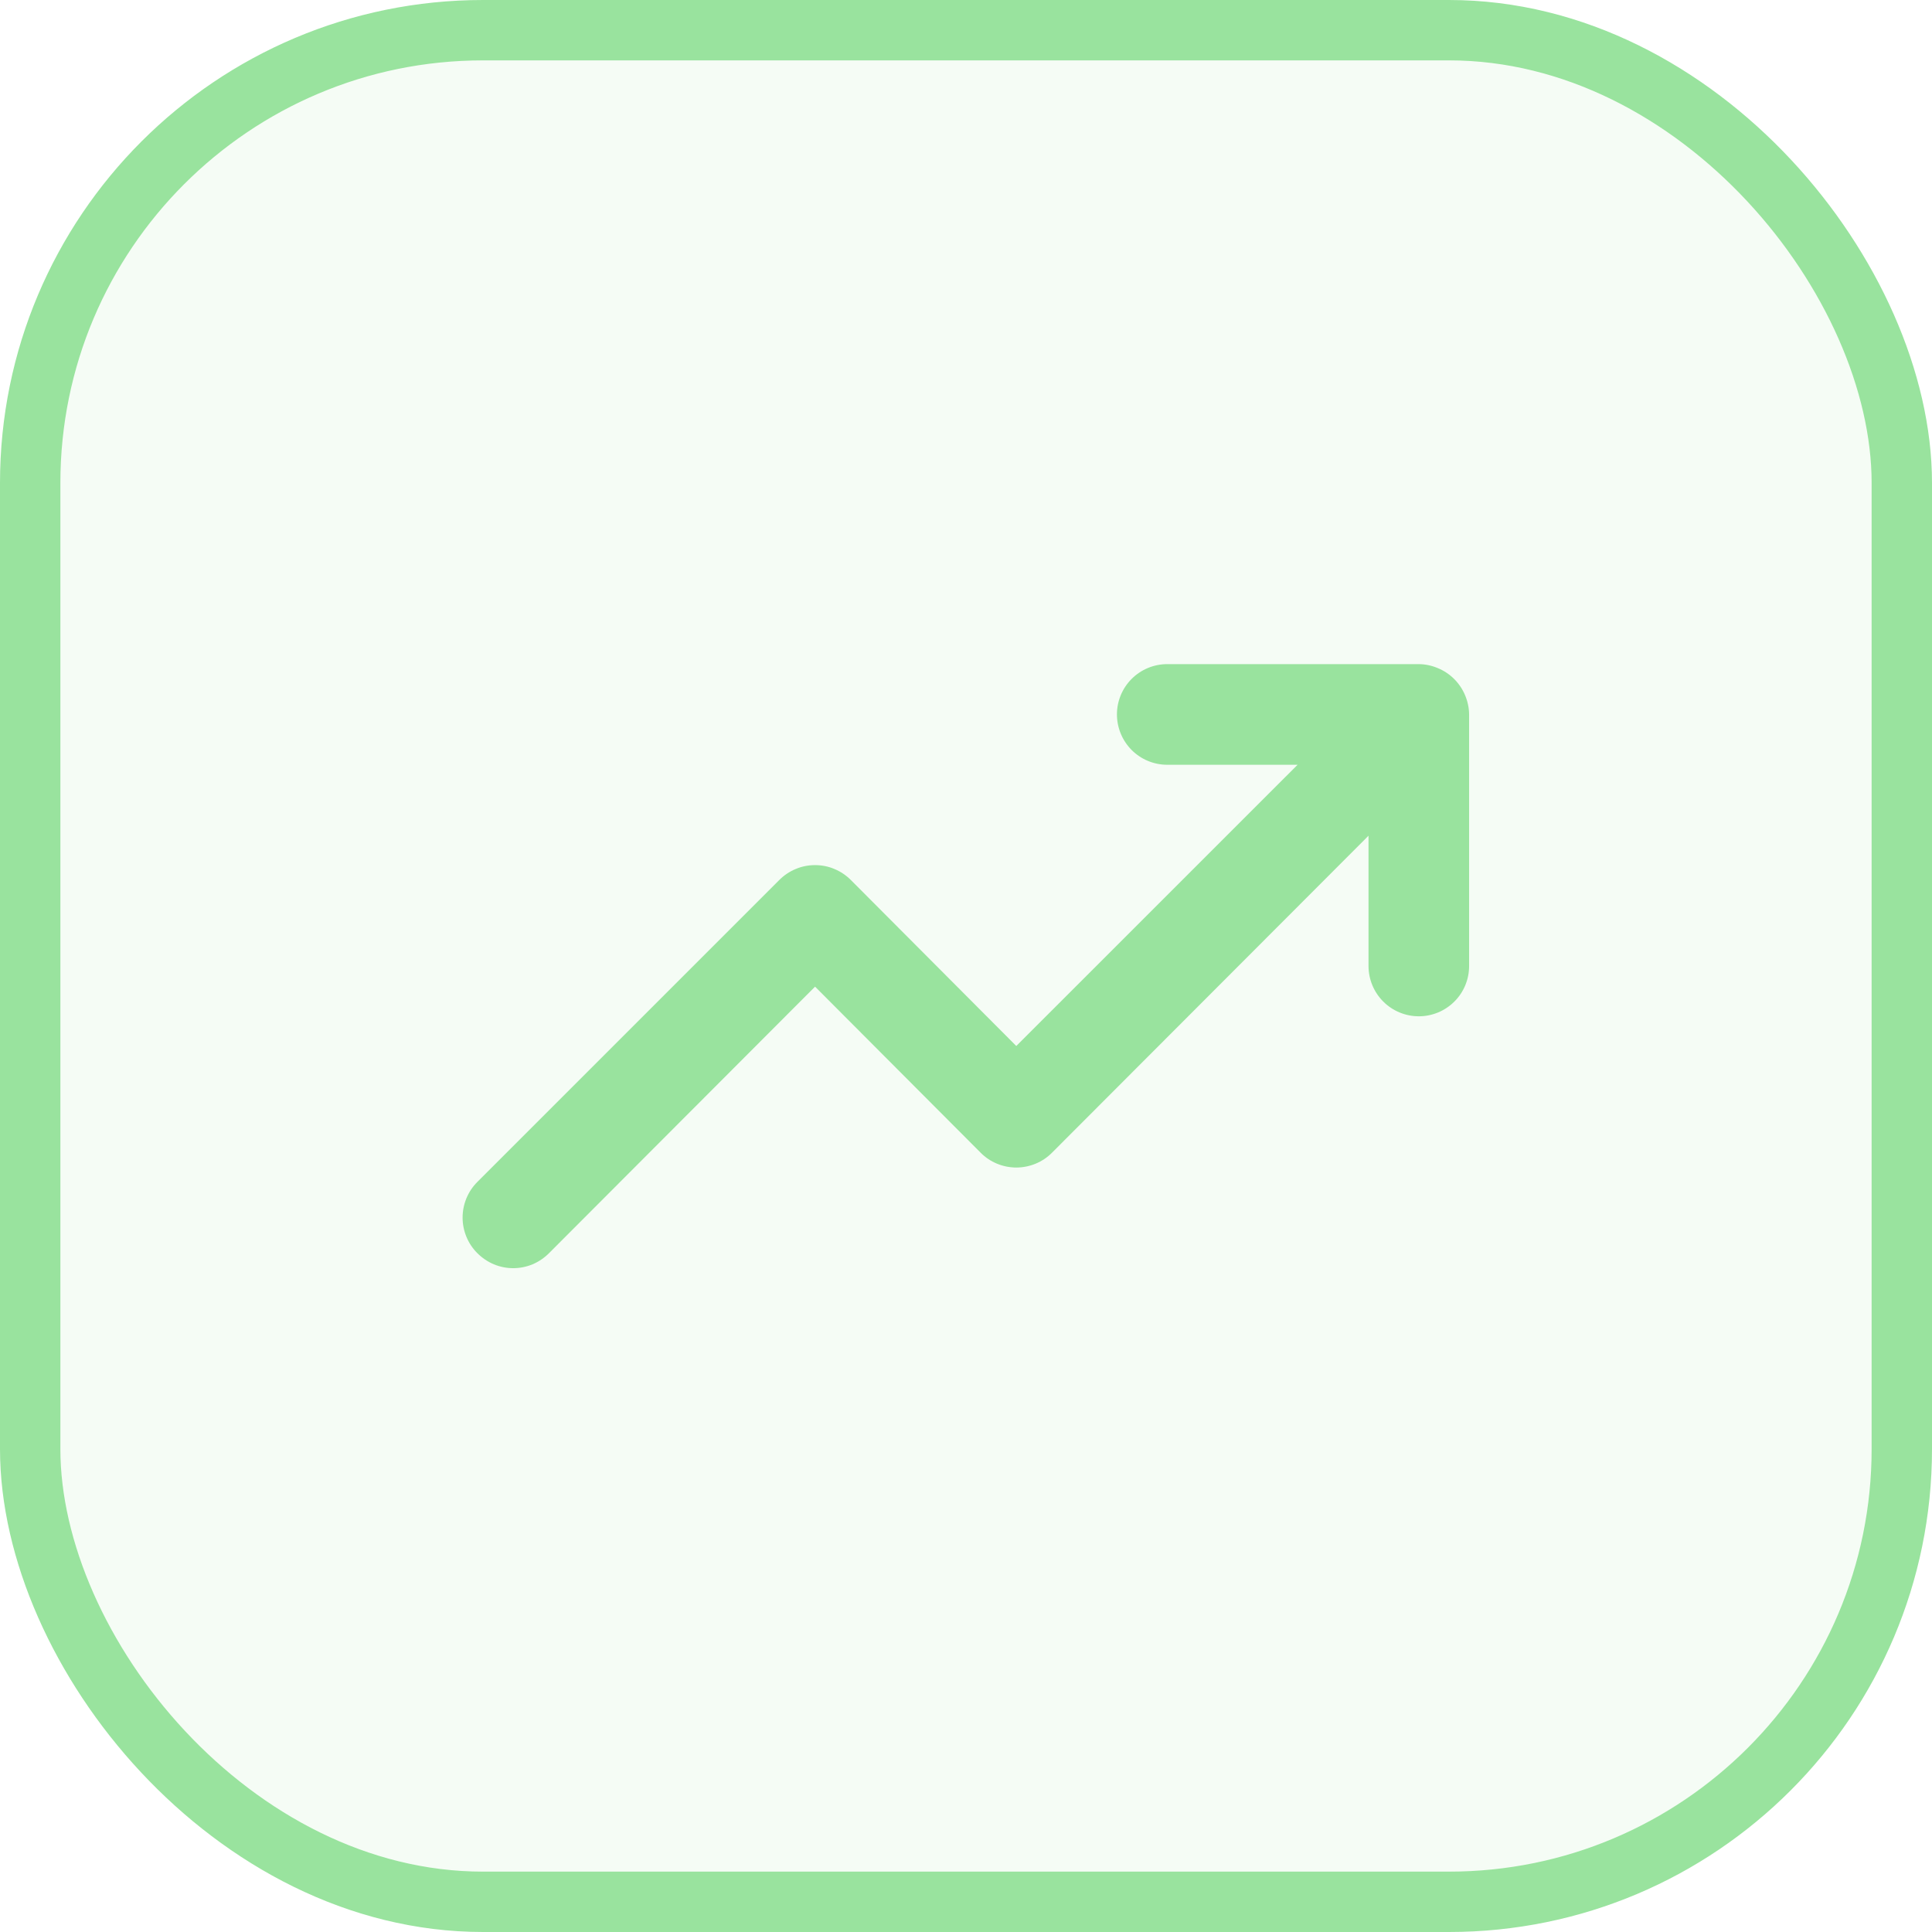
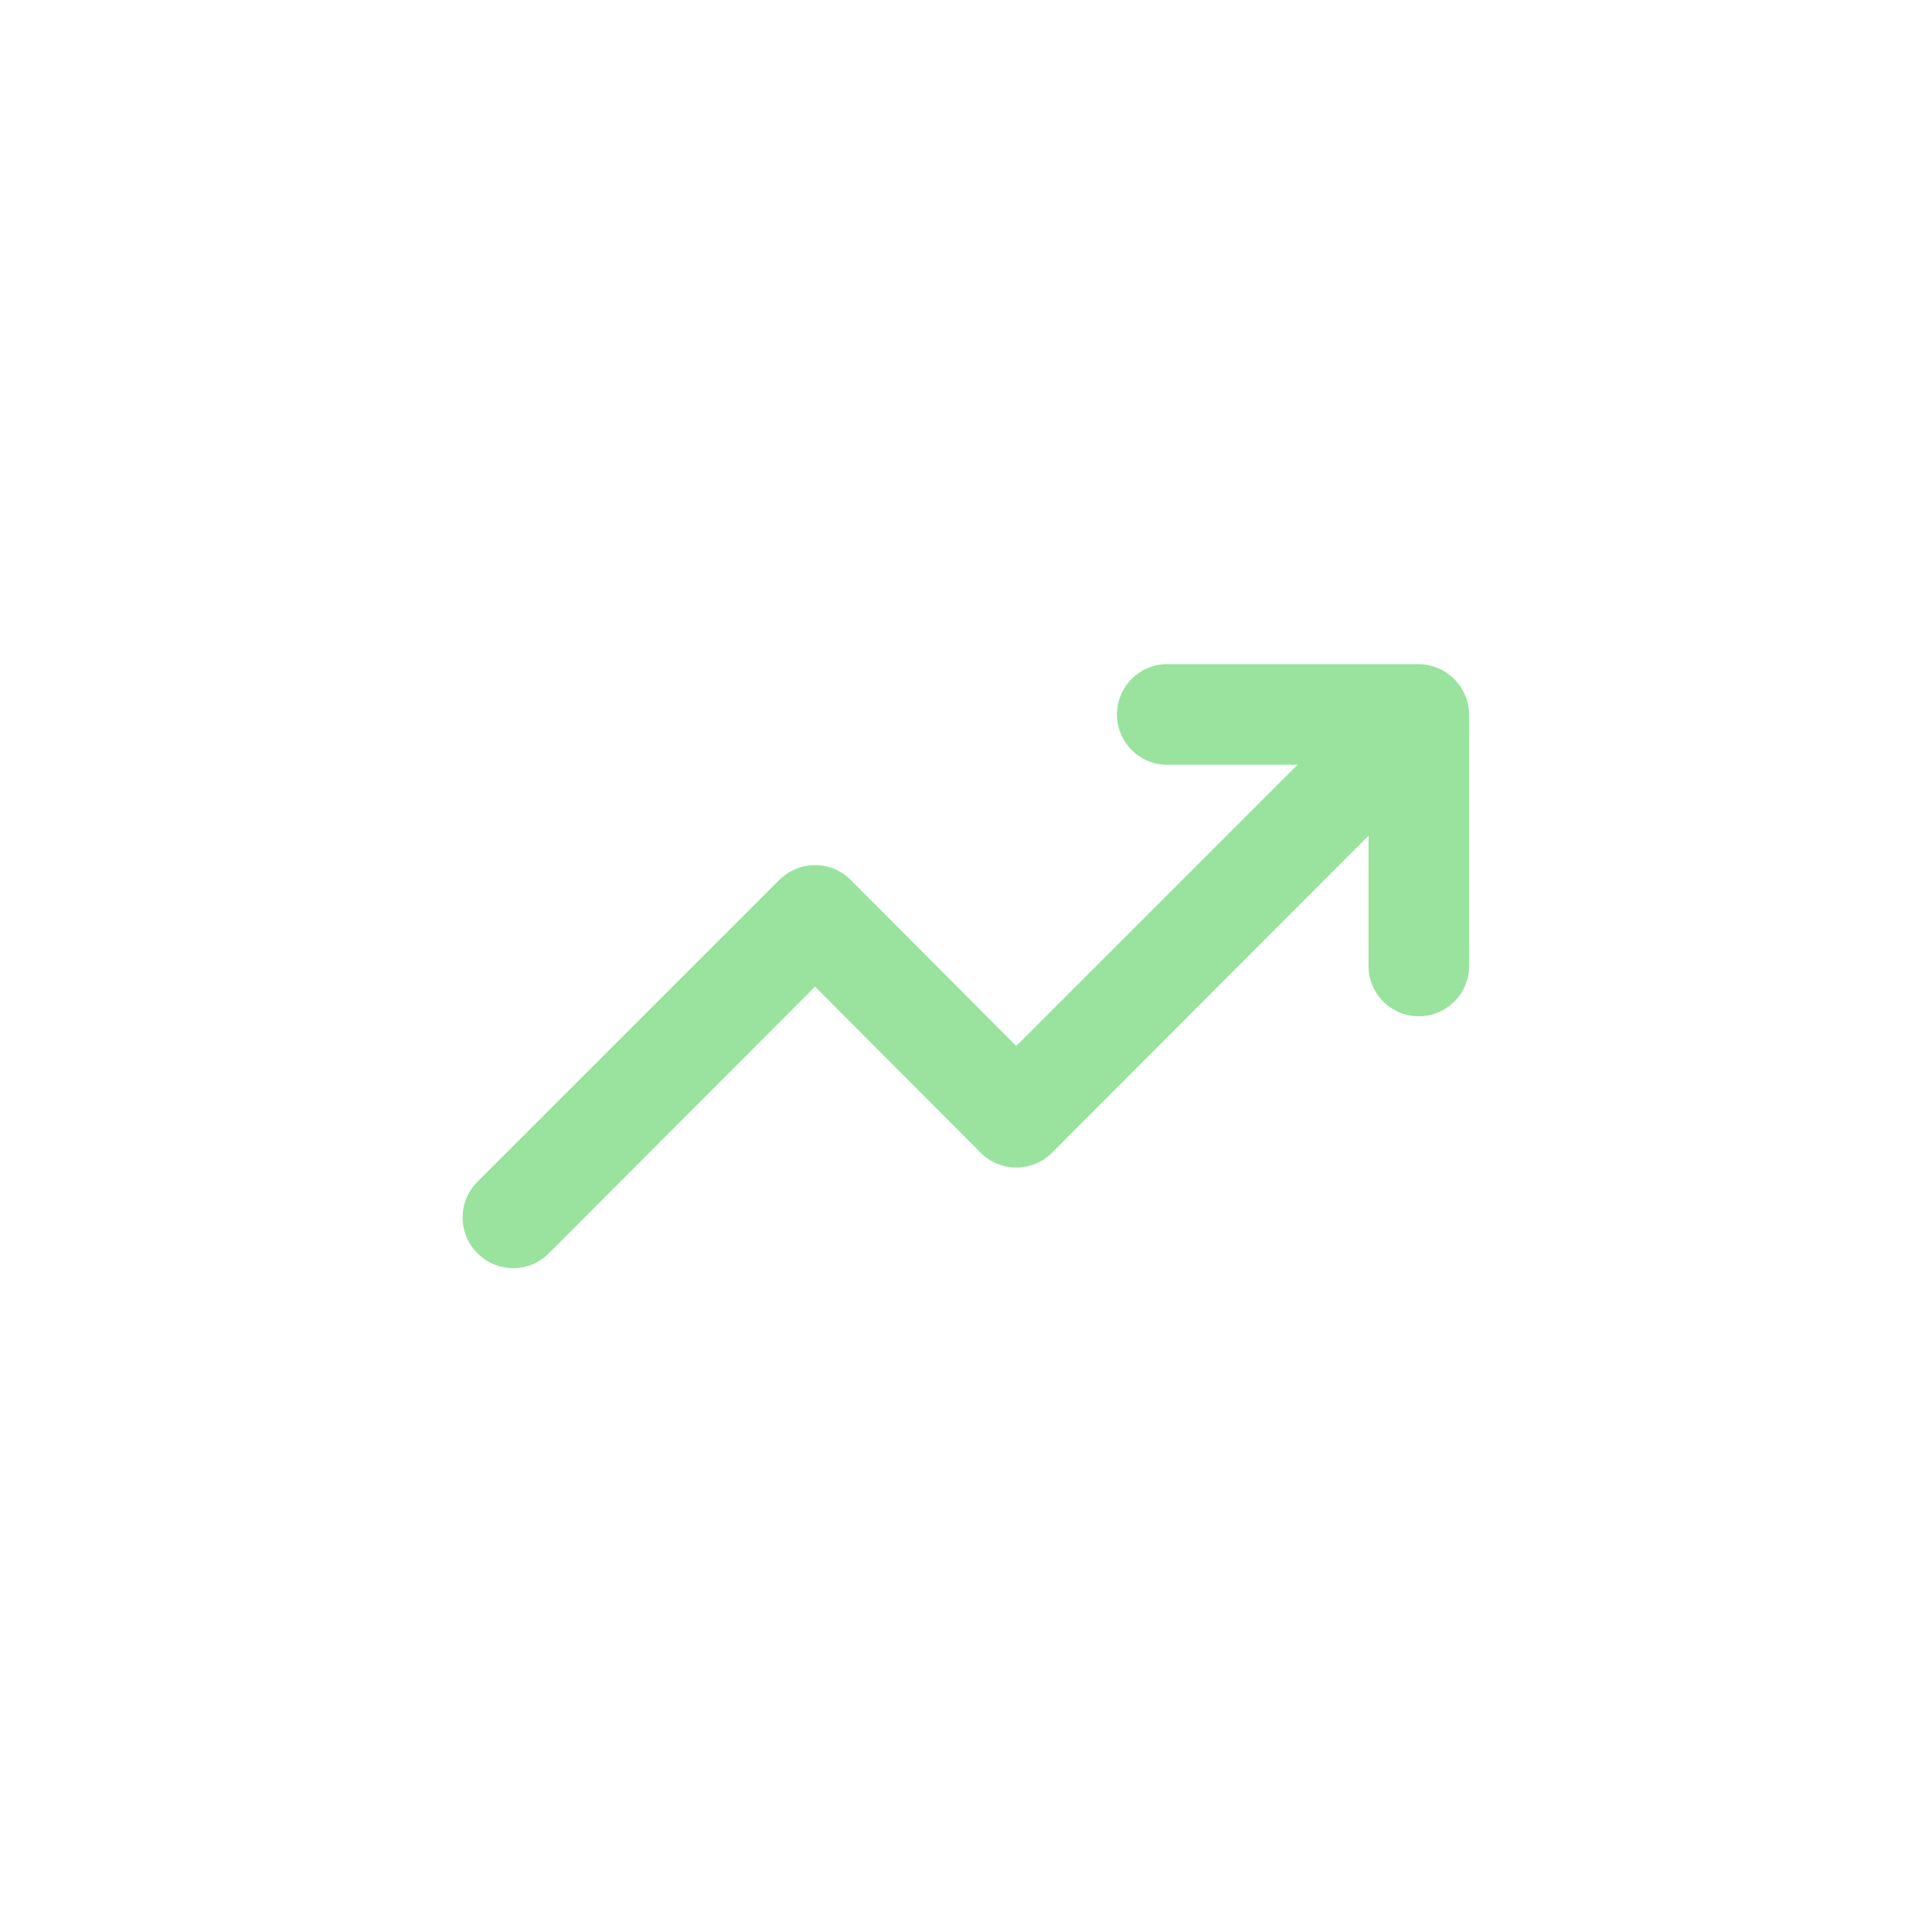
<svg xmlns="http://www.w3.org/2000/svg" width="32" height="32" viewBox="0 0 32 32" fill="none">
-   <rect x="0.5" y="0.5" width="31" height="31" rx="7.5" fill="#99E39E" fill-opacity="0.1" />
-   <rect x="0.5" y="0.5" width="31" height="31" rx="7.5" stroke="#99E39E" />
  <path d="M24.267 11.517C24.182 11.313 24.02 11.151 23.817 11.067C23.716 11.024 23.609 11.001 23.5 11H19.333C19.112 11 18.9 11.088 18.744 11.244C18.588 11.4 18.5 11.612 18.5 11.833C18.5 12.054 18.588 12.266 18.744 12.423C18.9 12.579 19.112 12.667 19.333 12.667H21.492L16.833 17.325L14.092 14.575C14.014 14.497 13.922 14.435 13.82 14.393C13.719 14.35 13.61 14.329 13.5 14.329C13.39 14.329 13.281 14.35 13.18 14.393C13.078 14.435 12.986 14.497 12.908 14.575L7.908 19.575C7.83 19.652 7.768 19.745 7.726 19.846C7.684 19.948 7.662 20.057 7.662 20.167C7.662 20.277 7.684 20.386 7.726 20.487C7.768 20.589 7.83 20.681 7.908 20.758C7.986 20.836 8.078 20.898 8.18 20.941C8.281 20.983 8.39 21.005 8.5 21.005C8.61 21.005 8.719 20.983 8.821 20.941C8.922 20.898 9.014 20.836 9.092 20.758L13.5 16.342L16.242 19.092C16.319 19.17 16.411 19.232 16.513 19.274C16.614 19.316 16.723 19.338 16.833 19.338C16.943 19.338 17.052 19.316 17.154 19.274C17.255 19.232 17.348 19.17 17.425 19.092L22.667 13.842V16C22.667 16.221 22.755 16.433 22.911 16.589C23.067 16.745 23.279 16.833 23.5 16.833C23.721 16.833 23.933 16.745 24.089 16.589C24.246 16.433 24.333 16.221 24.333 16V11.833C24.332 11.724 24.309 11.617 24.267 11.517Z" fill="#99E39E" />
</svg>